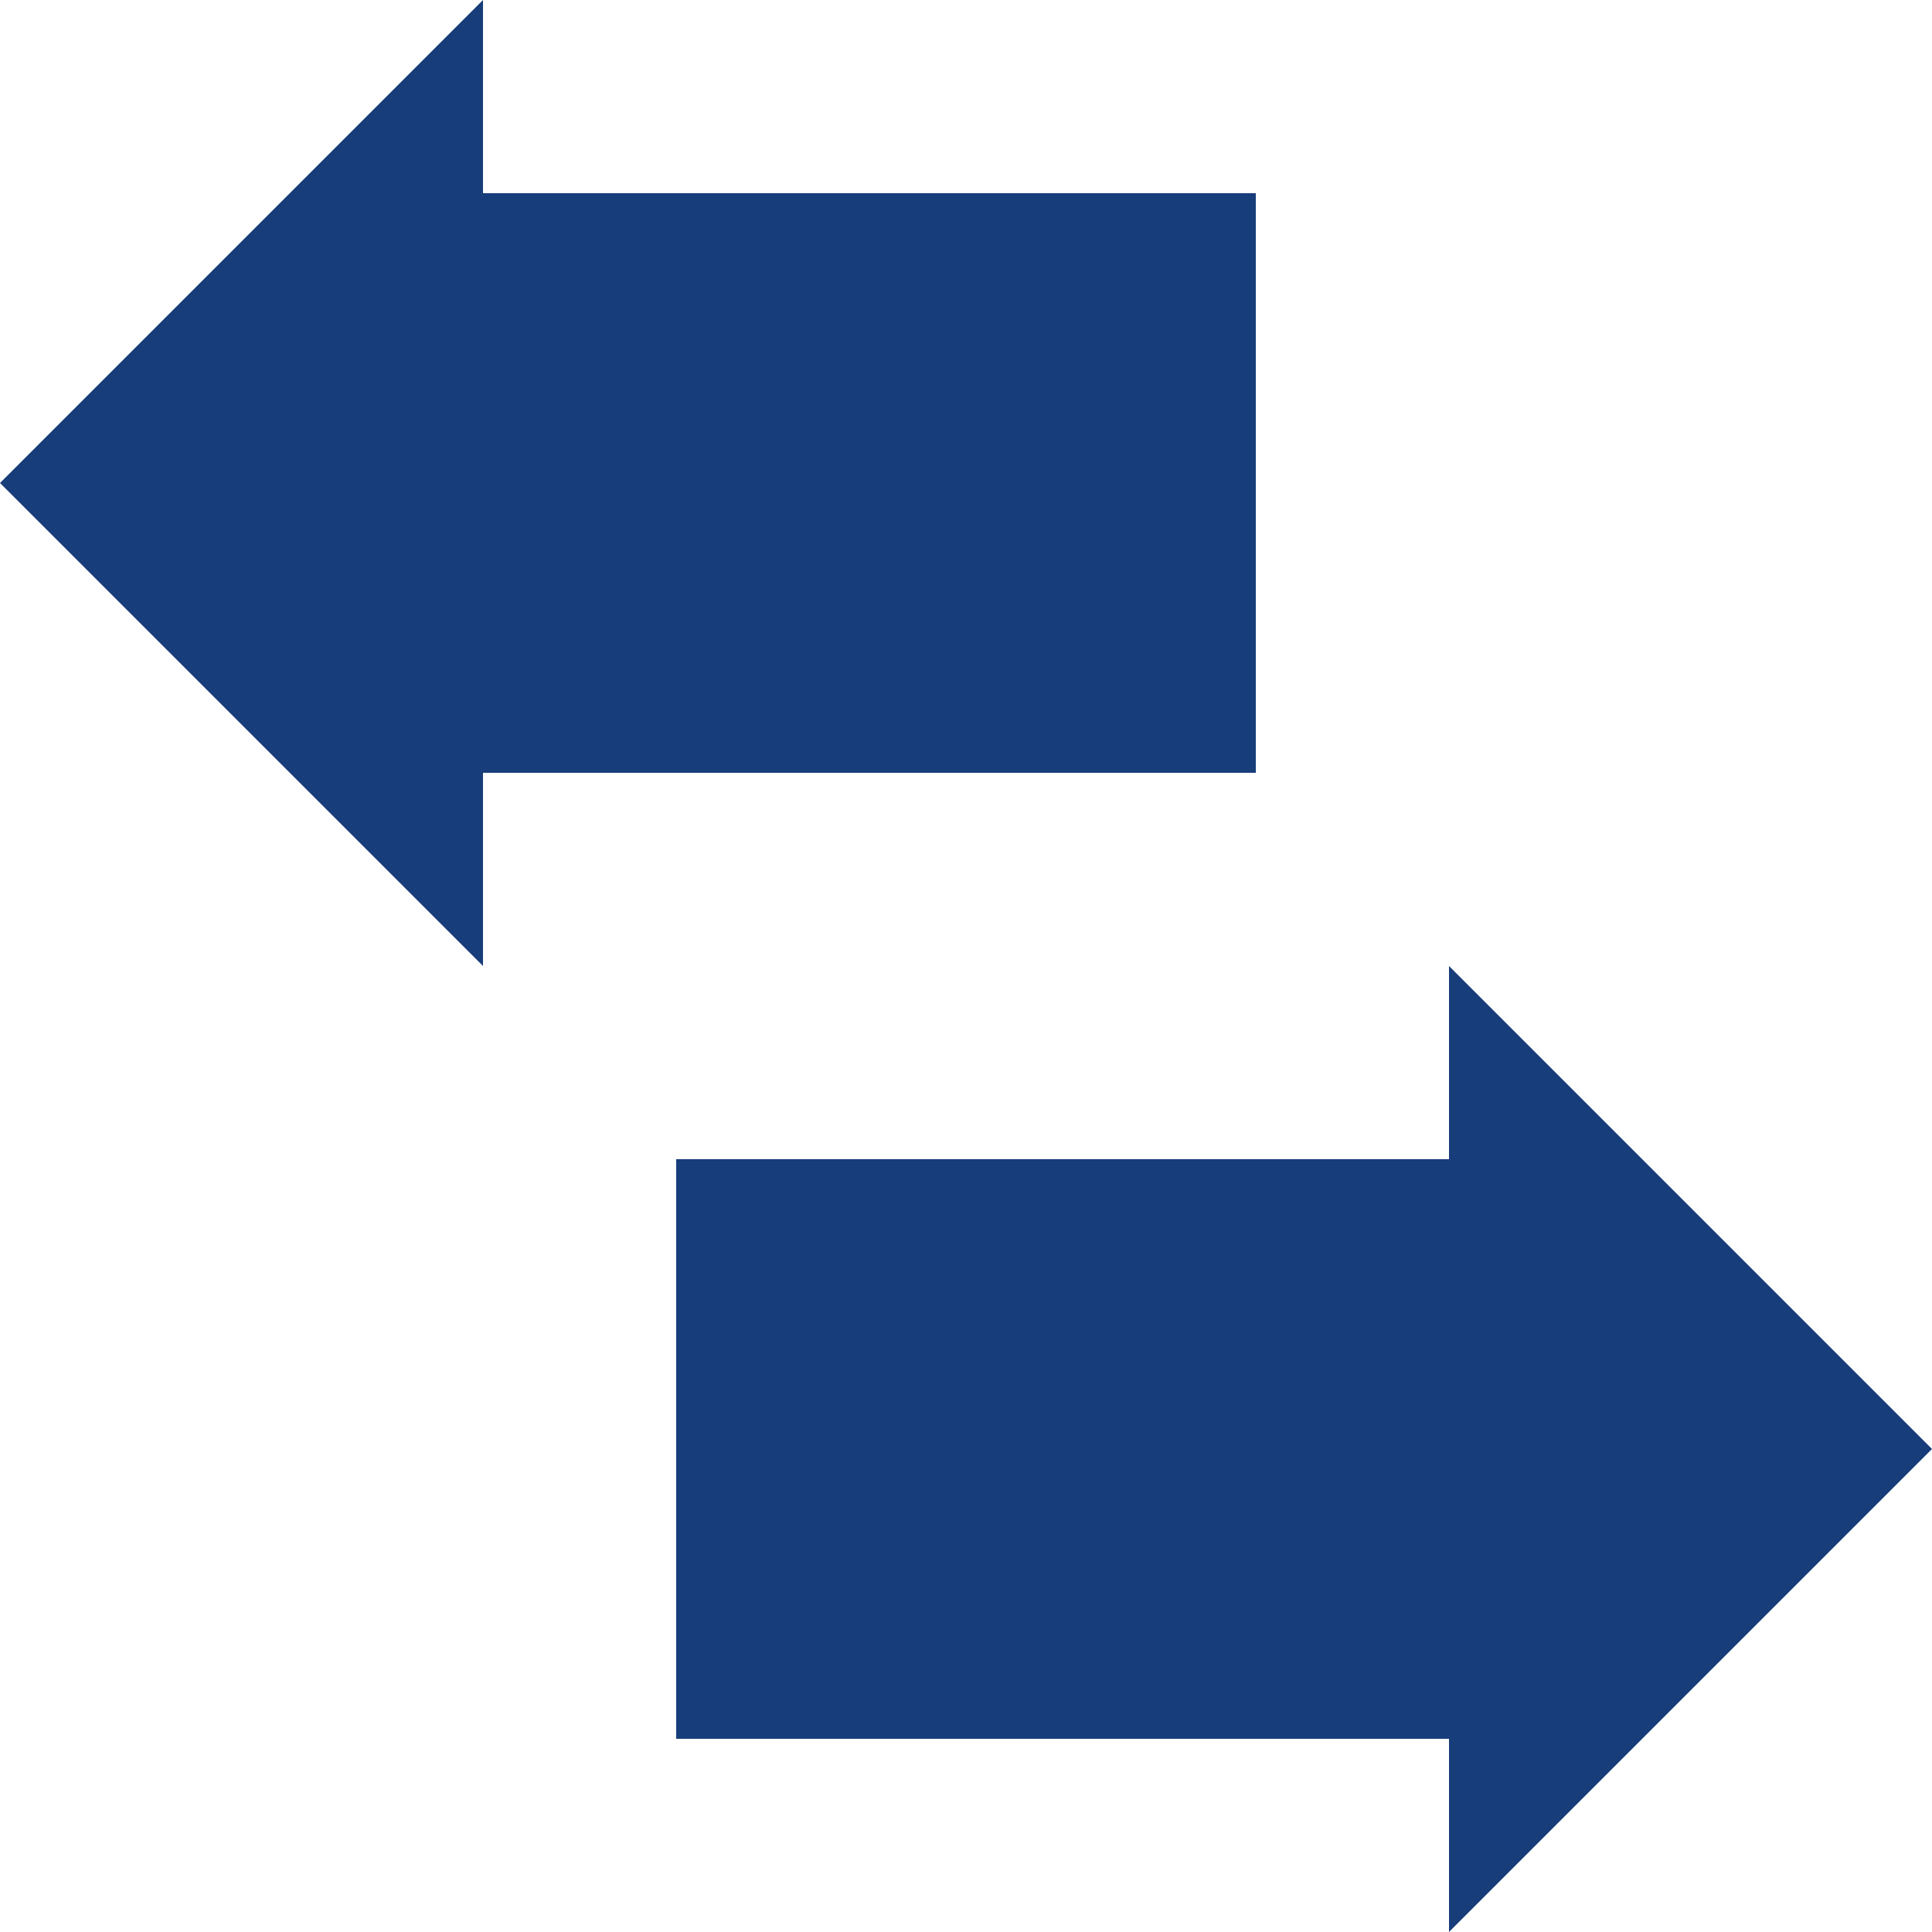
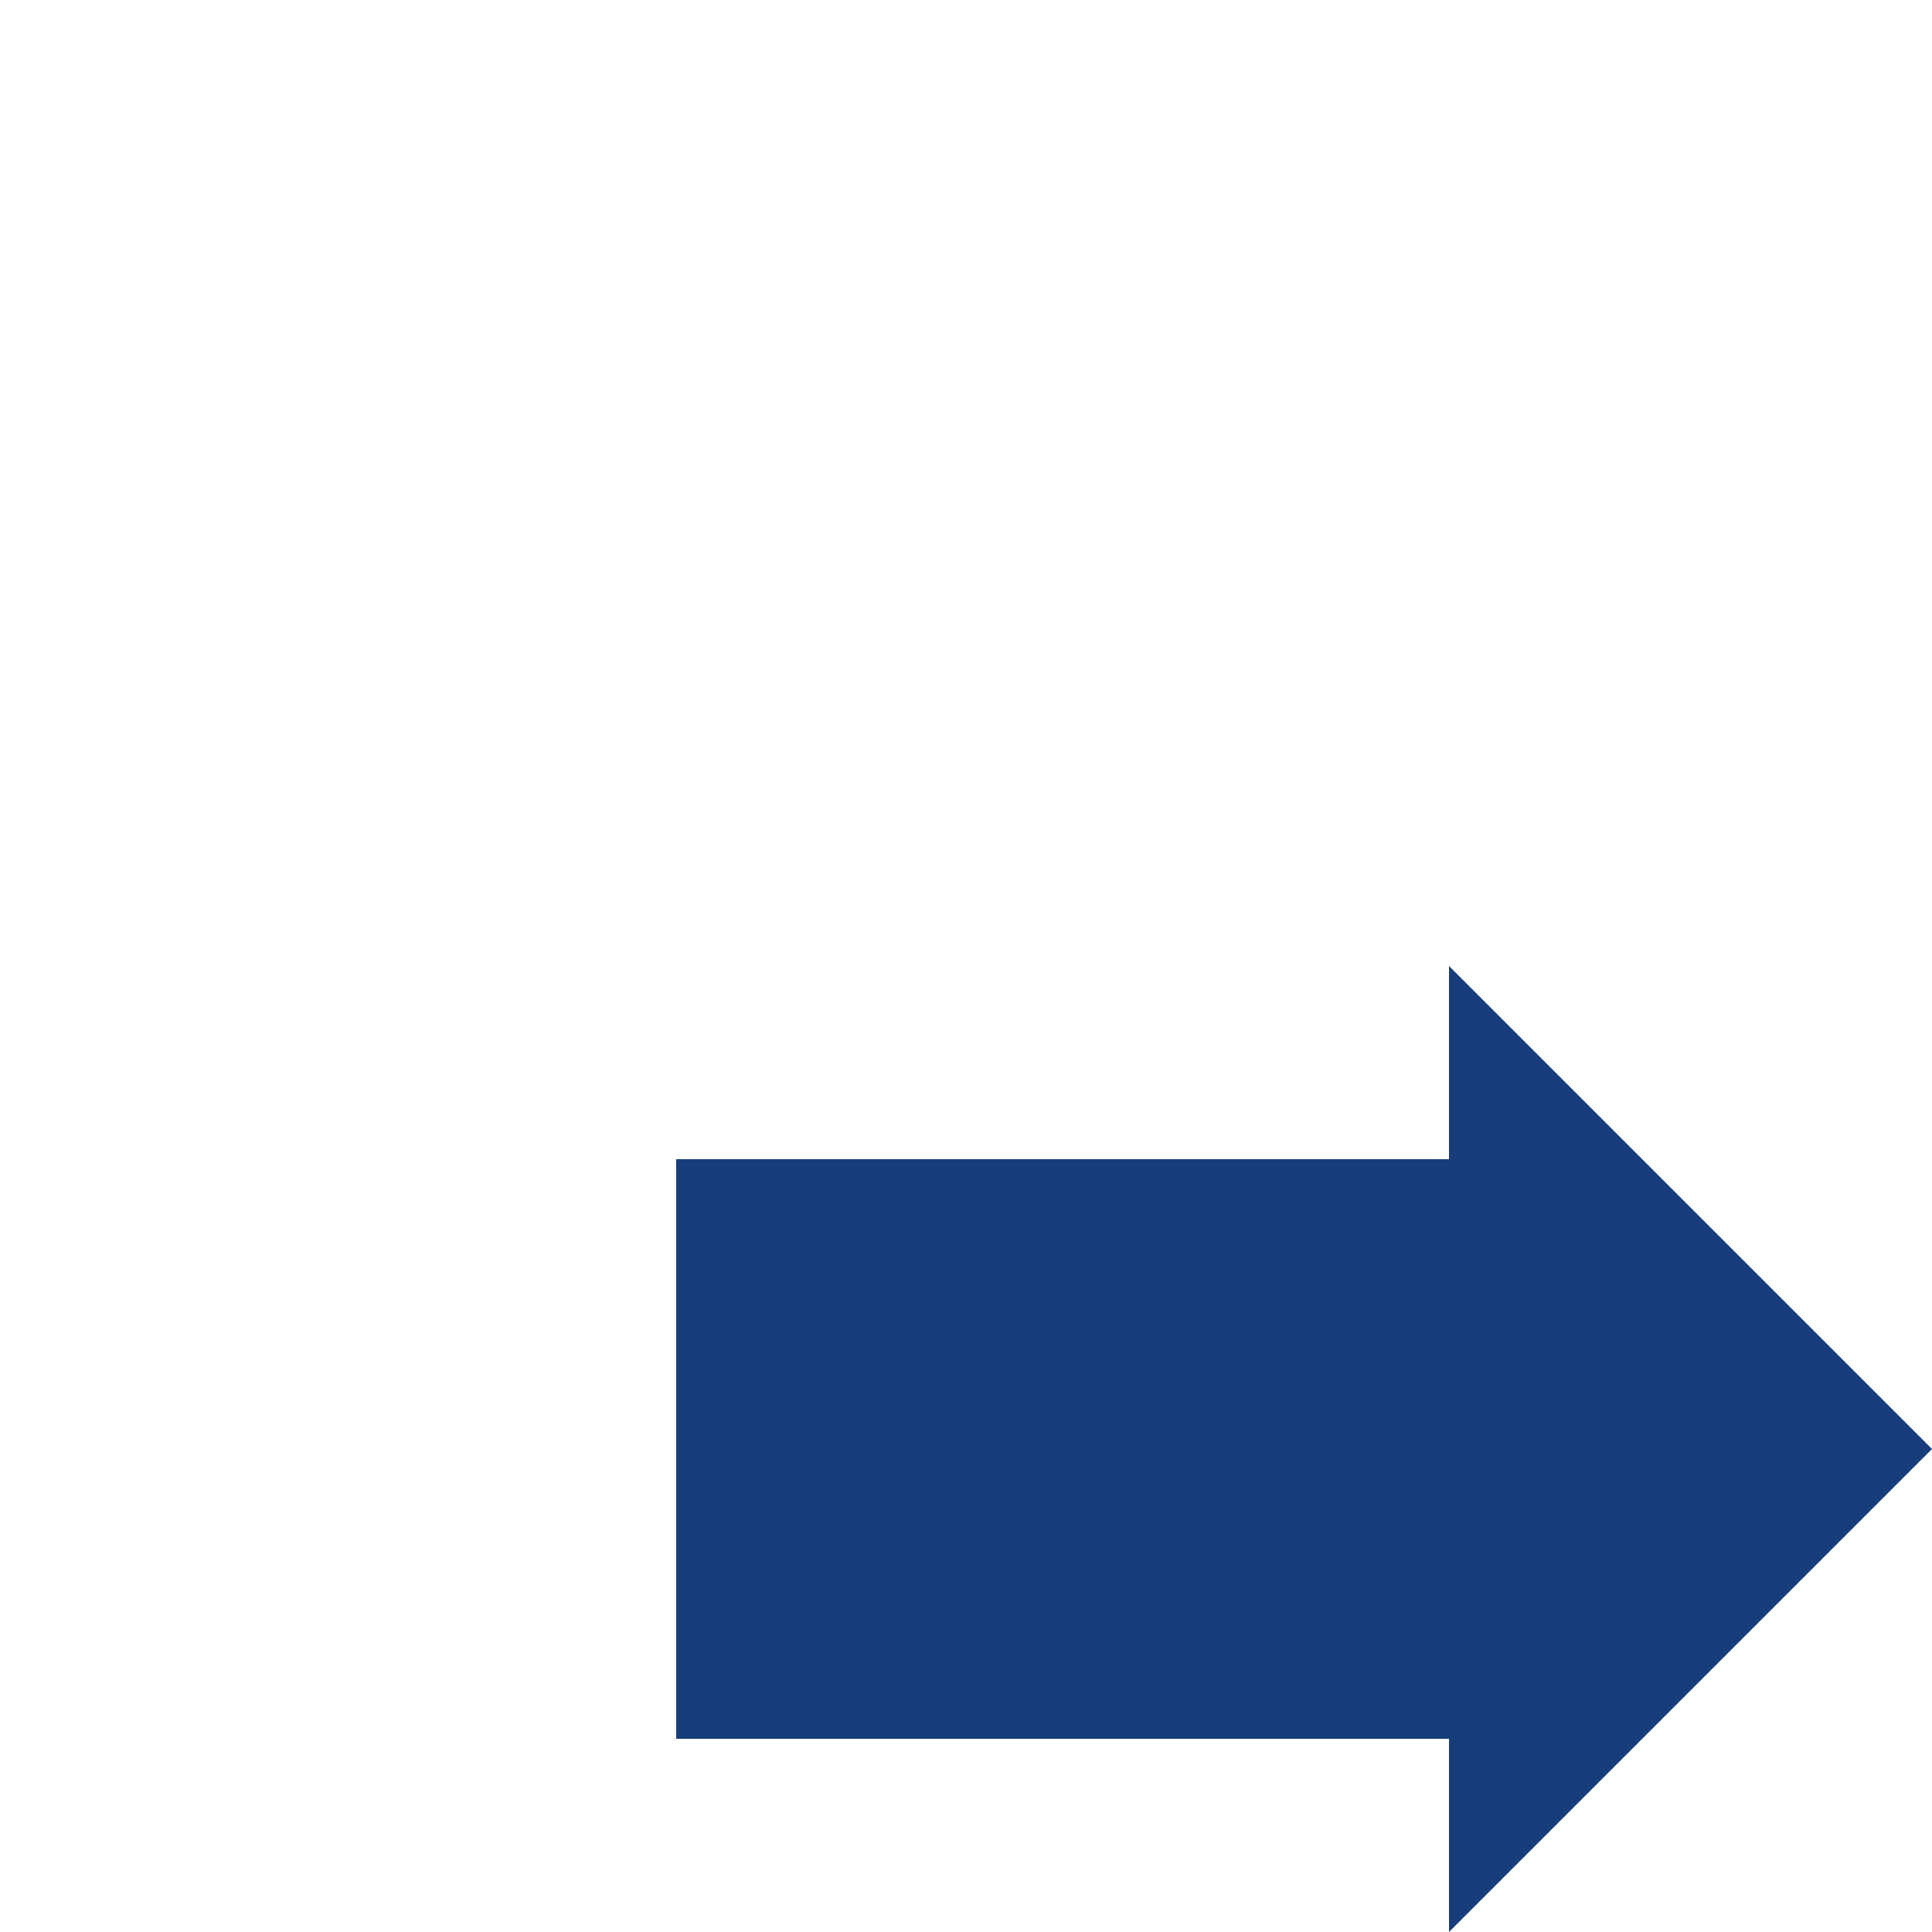
<svg xmlns="http://www.w3.org/2000/svg" id="layer_1" data-name="layer 1" viewBox="0 0 38 38">
  <defs>
    <style>.cls-1{fill:#173d7a;}</style>
  </defs>
-   <polygon class="cls-1" points="24.7 3.8 9.5 3.8 9.5 0 0 9.5 9.5 19 9.5 15.2 24.7 15.2 24.7 3.8" />
  <polygon class="cls-1" points="38 28.5 28.5 19 28.5 22.8 13.3 22.8 13.3 34.2 28.5 34.2 28.5 38 38 28.5" />
</svg>